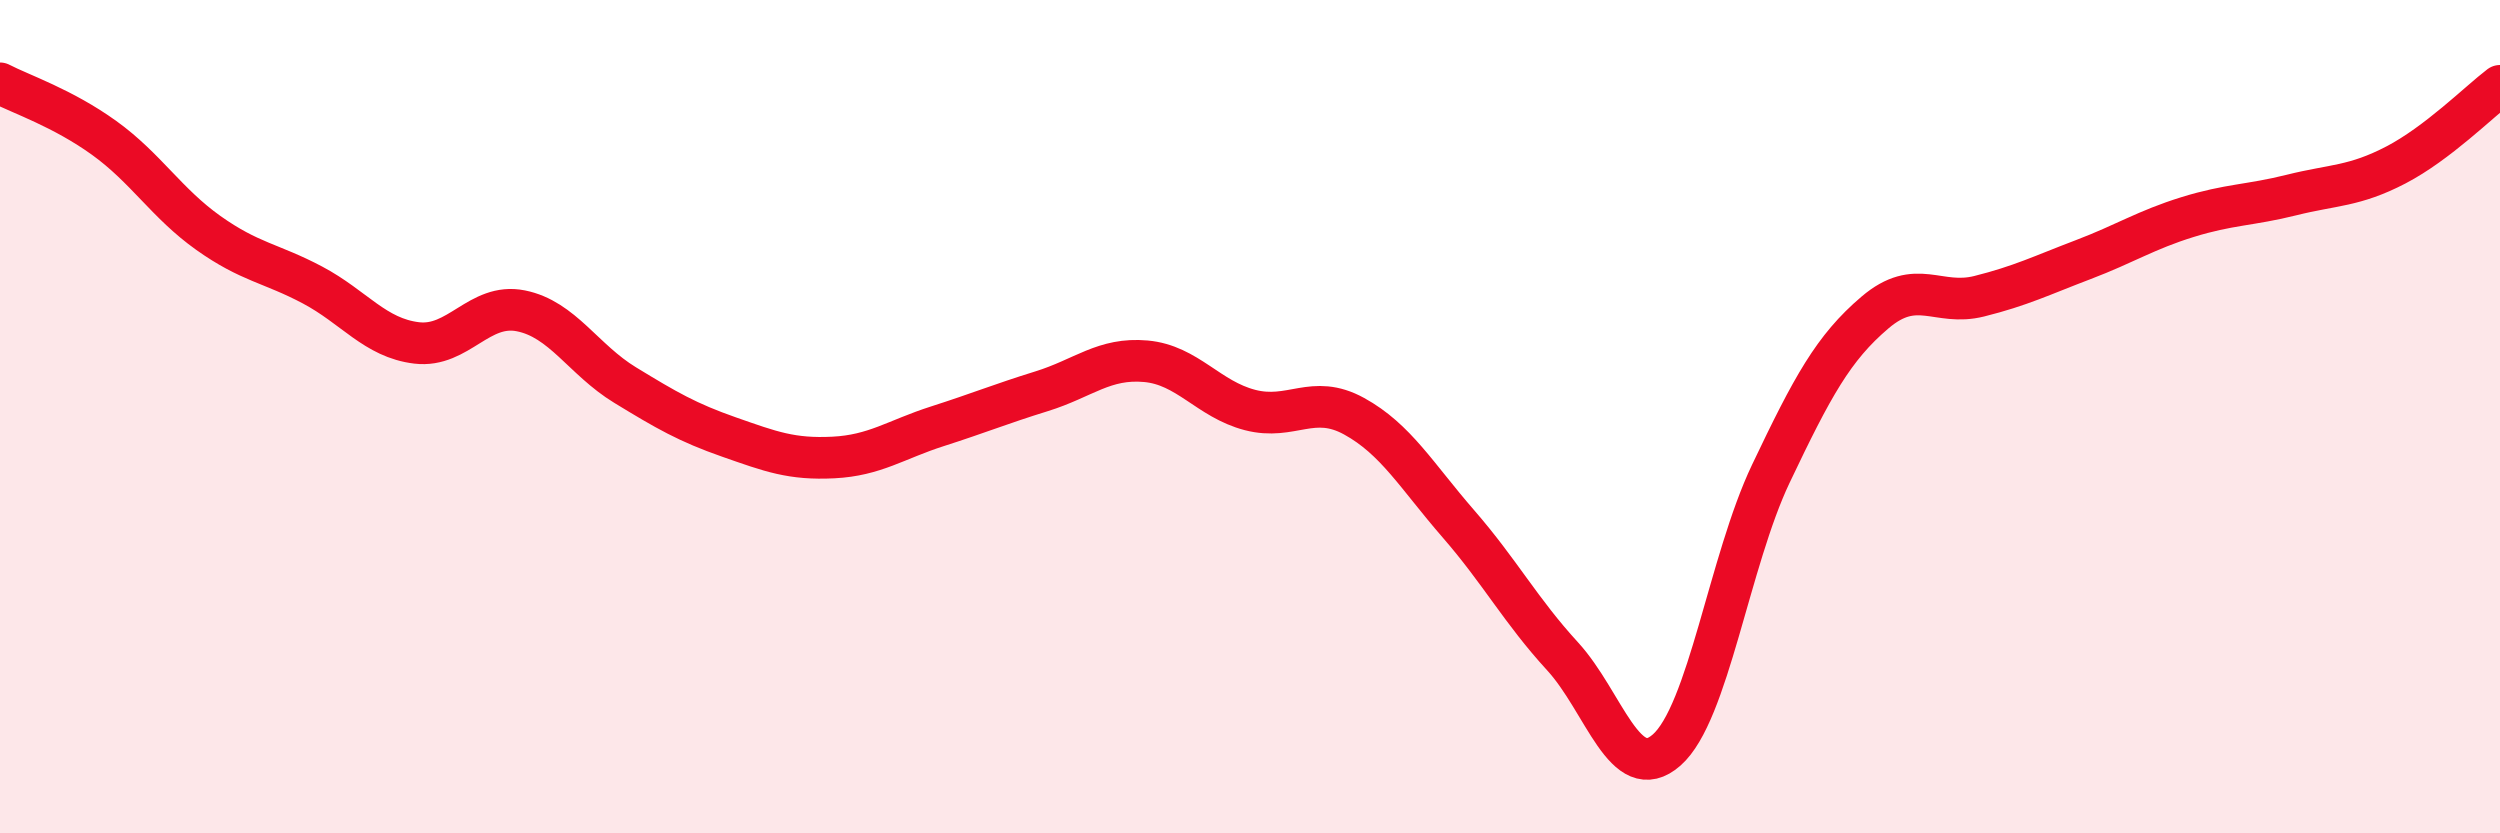
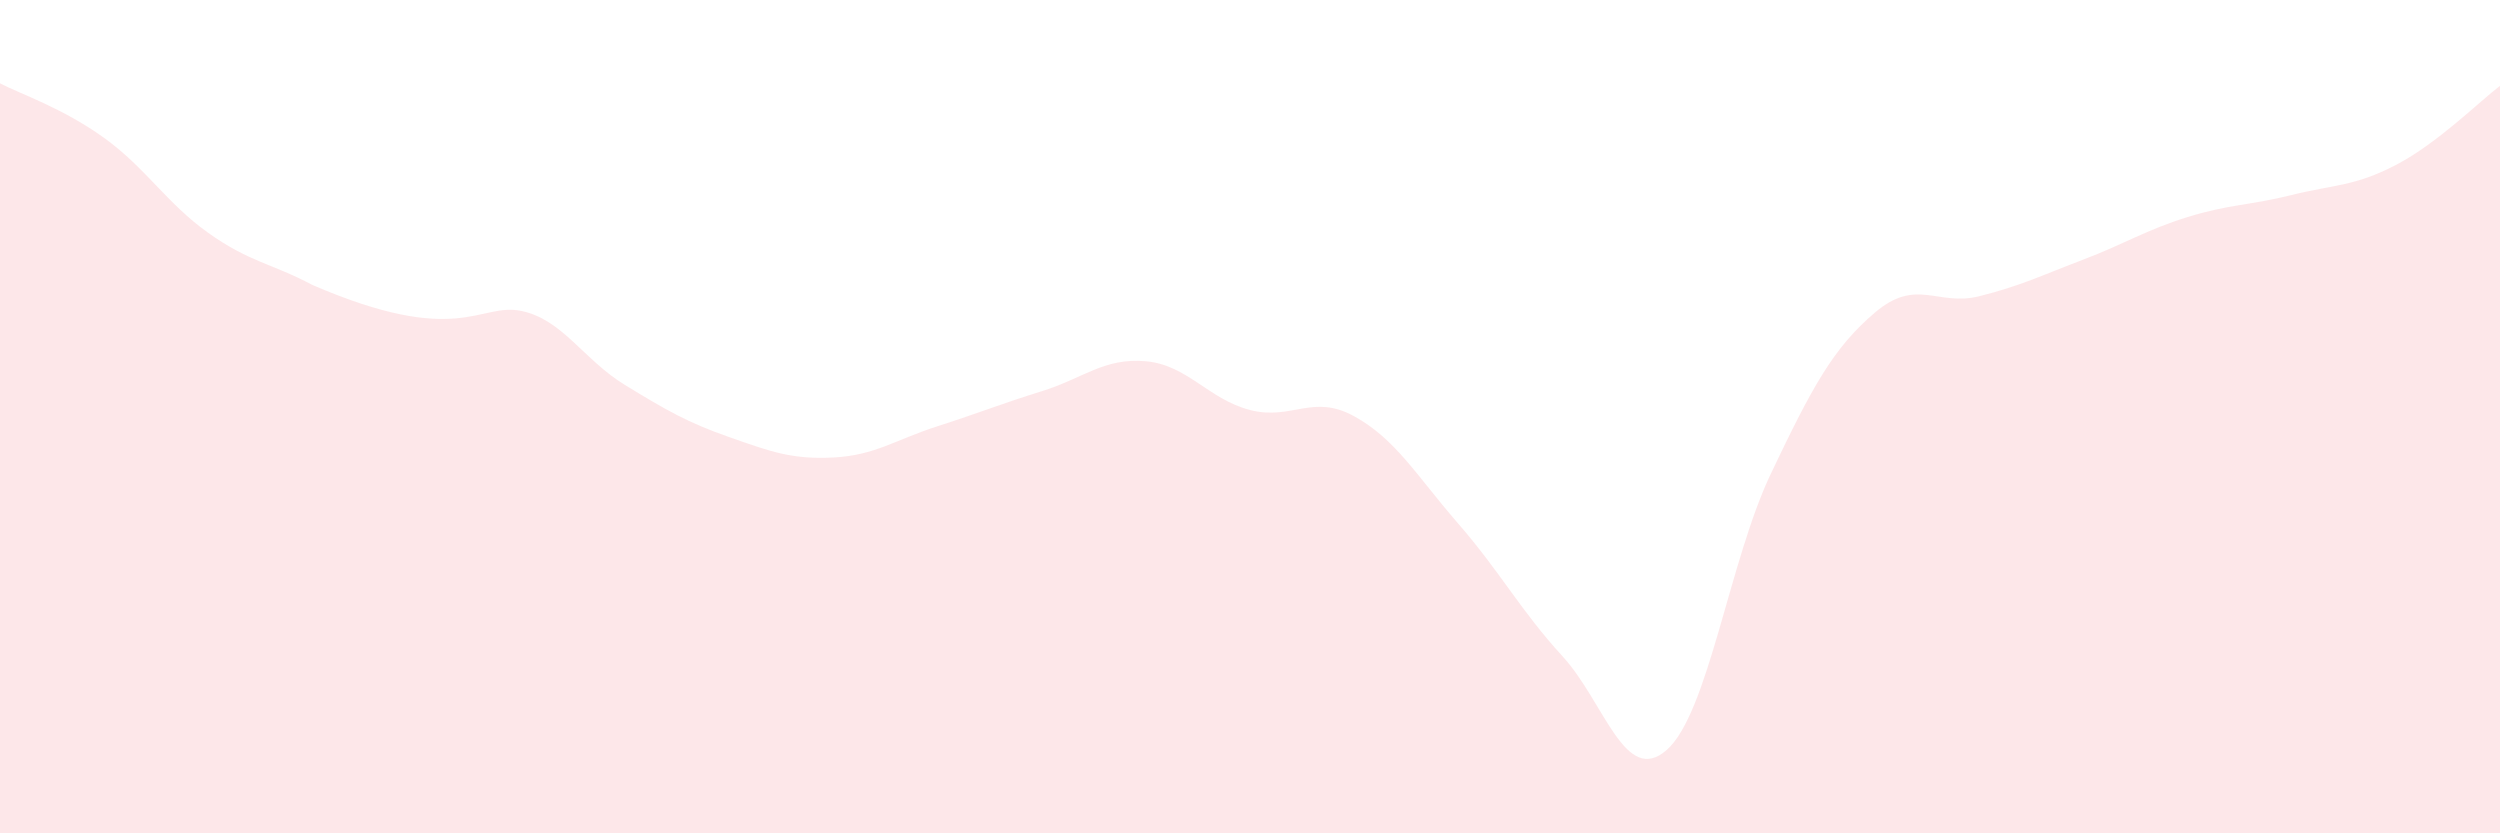
<svg xmlns="http://www.w3.org/2000/svg" width="60" height="20" viewBox="0 0 60 20">
-   <path d="M 0,2 C 0.5,2.26 1.5,2.59 2.5,3.31 C 3.5,4.03 4,4.88 5,5.59 C 6,6.3 6.5,6.31 7.5,6.84 C 8.5,7.37 9,8.11 10,8.23 C 11,8.35 11.5,7.26 12.5,7.46 C 13.5,7.66 14,8.63 15,9.24 C 16,9.85 16.5,10.14 17.5,10.49 C 18.5,10.84 19,11.03 20,10.98 C 21,10.93 21.5,10.55 22.5,10.23 C 23.5,9.91 24,9.7 25,9.39 C 26,9.08 26.5,8.58 27.5,8.67 C 28.5,8.76 29,9.58 30,9.84 C 31,10.1 31.5,9.44 32.5,9.99 C 33.5,10.54 34,11.42 35,12.57 C 36,13.72 36.5,14.66 37.5,15.75 C 38.5,16.84 39,18.88 40,18 C 41,17.12 41.5,13.47 42.5,11.37 C 43.5,9.27 44,8.35 45,7.5 C 46,6.65 46.5,7.36 47.5,7.11 C 48.5,6.86 49,6.61 50,6.23 C 51,5.85 51.5,5.52 52.5,5.21 C 53.5,4.9 54,4.93 55,4.68 C 56,4.43 56.5,4.48 57.5,3.96 C 58.5,3.44 59.5,2.44 60,2.06L60 20L0 20Z" fill="#EB0A25" opacity="0.1" stroke-linecap="round" stroke-linejoin="round" />
-   <path d="M 0,2 C 0.5,2.26 1.5,2.59 2.5,3.31 C 3.5,4.03 4,4.88 5,5.59 C 6,6.3 6.5,6.31 7.5,6.84 C 8.5,7.37 9,8.11 10,8.23 C 11,8.35 11.5,7.26 12.5,7.46 C 13.5,7.66 14,8.63 15,9.24 C 16,9.85 16.5,10.14 17.5,10.49 C 18.5,10.84 19,11.03 20,10.98 C 21,10.93 21.5,10.55 22.5,10.23 C 23.5,9.91 24,9.7 25,9.39 C 26,9.08 26.5,8.58 27.5,8.67 C 28.5,8.76 29,9.58 30,9.84 C 31,10.1 31.5,9.44 32.5,9.99 C 33.5,10.54 34,11.42 35,12.57 C 36,13.72 36.5,14.66 37.5,15.75 C 38.5,16.84 39,18.88 40,18 C 41,17.12 41.5,13.47 42.5,11.37 C 43.5,9.27 44,8.35 45,7.5 C 46,6.65 46.5,7.36 47.5,7.11 C 48.5,6.86 49,6.61 50,6.23 C 51,5.85 51.5,5.52 52.5,5.21 C 53.5,4.9 54,4.93 55,4.68 C 56,4.43 56.5,4.48 57.5,3.96 C 58.5,3.44 59.5,2.44 60,2.06" stroke="#EB0A25" stroke-width="1" fill="none" stroke-linecap="round" stroke-linejoin="round" />
+   <path d="M 0,2 C 0.5,2.26 1.5,2.59 2.5,3.31 C 3.5,4.03 4,4.88 5,5.59 C 6,6.3 6.5,6.31 7.5,6.84 C 11,8.35 11.5,7.26 12.5,7.46 C 13.5,7.66 14,8.63 15,9.24 C 16,9.85 16.5,10.14 17.5,10.49 C 18.5,10.84 19,11.03 20,10.98 C 21,10.93 21.5,10.55 22.5,10.23 C 23.5,9.91 24,9.7 25,9.39 C 26,9.08 26.5,8.58 27.5,8.67 C 28.5,8.76 29,9.58 30,9.84 C 31,10.1 31.5,9.44 32.5,9.99 C 33.5,10.54 34,11.42 35,12.57 C 36,13.72 36.5,14.66 37.5,15.75 C 38.5,16.84 39,18.88 40,18 C 41,17.12 41.5,13.47 42.5,11.37 C 43.5,9.27 44,8.35 45,7.5 C 46,6.65 46.5,7.36 47.5,7.11 C 48.5,6.86 49,6.61 50,6.23 C 51,5.85 51.5,5.52 52.5,5.21 C 53.5,4.9 54,4.93 55,4.68 C 56,4.43 56.5,4.48 57.5,3.96 C 58.5,3.44 59.5,2.44 60,2.06L60 20L0 20Z" fill="#EB0A25" opacity="0.1" stroke-linecap="round" stroke-linejoin="round" />
</svg>